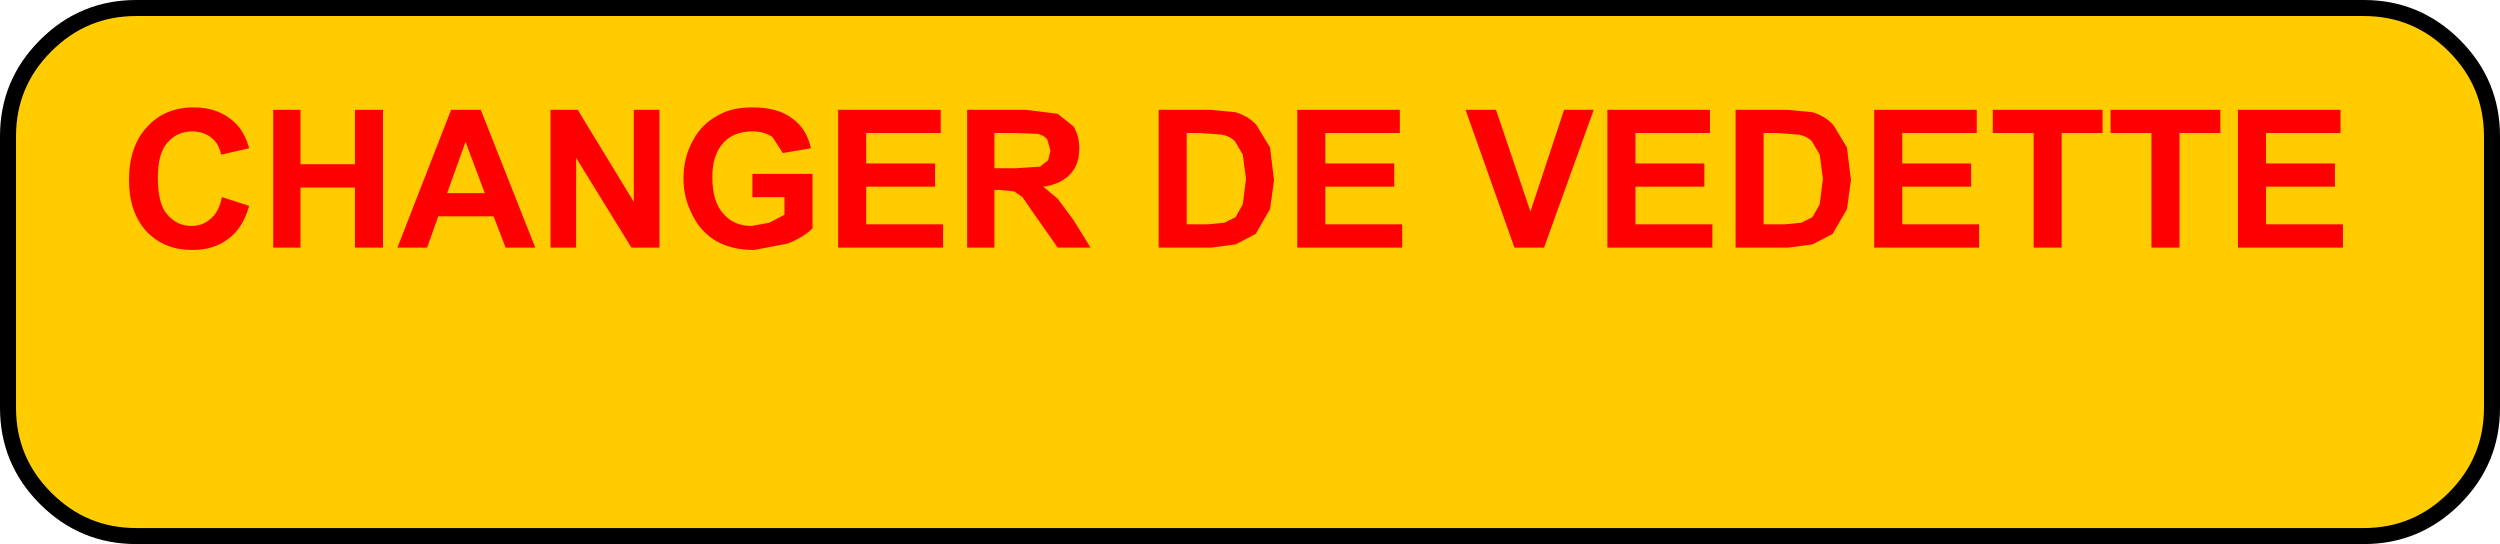
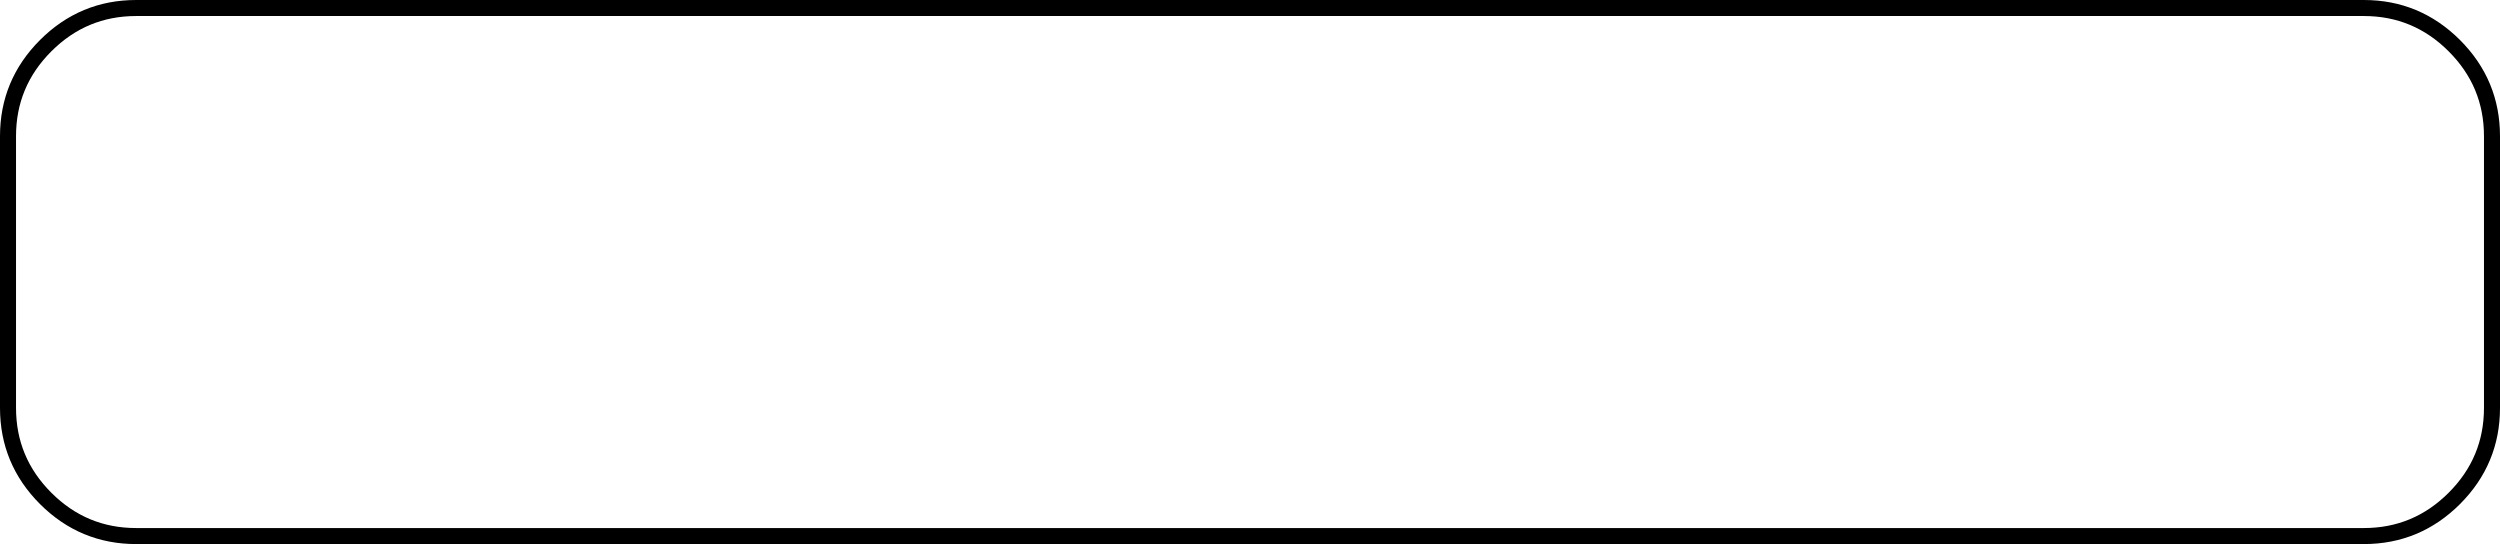
<svg xmlns="http://www.w3.org/2000/svg" height="33.95px" width="156.0px">
  <g transform="matrix(1.0, 0.0, 0.0, 1.0, -55.45, -193.5)">
-     <path d="M202.95 194.0 Q206.25 194.0 208.6 196.35 210.95 198.7 210.95 202.0 L210.95 218.95 Q210.95 222.25 208.6 224.6 206.25 226.95 202.95 226.95 L63.95 226.95 Q60.65 226.95 58.3 224.6 55.95 222.25 55.95 218.95 L55.95 202.0 Q55.95 198.7 58.3 196.35 60.65 194.0 63.95 194.0 L202.95 194.0" fill="#ffcc00" fill-rule="evenodd" stroke="none" />
    <path d="M202.95 194.0 L63.95 194.0 Q60.65 194.0 58.3 196.35 55.95 198.7 55.95 202.0 L55.95 218.95 Q55.95 222.25 58.3 224.6 60.65 226.95 63.95 226.95 L202.95 226.95 Q206.25 226.95 208.6 224.6 210.95 222.25 210.95 218.95 L210.95 202.0 Q210.95 198.7 208.6 196.35 206.25 194.0 202.95 194.0 Z" fill="none" stroke="#000000" stroke-linecap="round" stroke-linejoin="round" stroke-width="1.0" />
-     <path d="M154.9 200.35 L151.8 208.95 149.95 208.95 146.9 200.35 148.8 200.35 150.95 206.7 153.05 200.35 154.9 200.35 M155.75 200.35 L162.15 200.35 162.15 201.8 157.5 201.8 157.5 203.7 161.8 203.7 161.8 205.15 157.5 205.15 157.5 207.5 162.3 207.5 162.3 208.95 155.75 208.95 155.75 200.35 M142.95 208.95 L136.4 208.95 136.4 200.35 142.8 200.35 142.8 201.8 138.15 201.8 138.15 203.7 142.45 203.7 142.45 205.15 138.15 205.15 138.15 207.5 142.95 207.5 142.95 208.95 M134.7 202.7 L134.95 204.75 134.7 206.55 133.8 208.1 132.55 208.75 131.05 208.95 127.75 208.95 127.75 200.35 130.95 200.35 132.55 200.5 Q133.35 200.75 133.85 201.3 L134.7 202.7 M131.7 201.9 L130.3 201.8 129.5 201.8 129.5 207.5 130.8 207.5 131.85 207.4 132.55 207.05 133.0 206.25 133.2 204.65 133.0 203.15 132.5 202.3 Q132.2 202.0 131.7 201.9 M122.8 202.75 Q122.8 203.75 122.25 204.35 121.65 205.0 120.55 205.15 L121.45 205.9 122.45 207.25 123.5 208.95 121.45 208.95 120.15 207.1 119.25 205.8 118.75 205.45 117.85 205.35 117.5 205.35 117.5 208.95 115.8 208.95 115.8 200.35 119.45 200.35 121.45 200.6 122.45 201.4 Q122.8 202.0 122.8 202.75 M117.5 201.8 L117.5 204.0 118.8 204.0 120.35 203.9 120.85 203.5 121.0 202.9 120.8 202.2 Q120.55 201.9 120.15 201.85 L118.85 201.8 117.5 201.8 M114.15 201.8 L109.5 201.8 109.5 203.7 113.8 203.7 113.8 205.15 109.5 205.15 109.5 207.5 114.3 207.5 114.3 208.95 107.75 208.95 107.75 200.35 114.15 200.35 114.15 201.8 M104.9 200.9 Q105.8 201.55 106.05 202.75 L104.3 203.05 103.65 202.05 Q103.15 201.7 102.4 201.7 101.25 201.7 100.6 202.4 99.9 203.15 99.9 204.55 99.9 206.1 100.6 206.85 101.25 207.6 102.35 207.6 L103.45 207.4 104.4 206.9 104.4 205.8 102.4 205.8 102.4 204.35 106.15 204.35 106.15 207.75 Q105.6 208.3 104.6 208.7 L102.5 209.1 Q101.15 209.1 100.15 208.55 99.15 207.95 98.65 206.9 98.1 205.85 98.1 204.65 98.1 203.3 98.7 202.25 99.25 201.2 100.35 200.65 101.15 200.2 102.4 200.2 104.0 200.2 104.9 200.9 M91.4 208.95 L89.8 208.95 89.8 200.35 91.5 200.35 95.0 206.1 95.0 200.35 96.6 200.35 96.6 208.95 94.85 208.95 91.4 203.35 91.4 208.95 M85.45 200.35 L88.85 208.95 87.0 208.95 86.25 207.0 82.8 207.0 82.1 208.95 80.25 208.95 83.6 200.35 85.45 200.35 M85.7 205.55 L84.5 202.35 83.35 205.55 85.7 205.55 M77.6 200.35 L79.35 200.35 79.35 208.95 77.6 208.95 77.6 205.2 74.2 205.2 74.2 208.95 72.5 208.95 72.5 200.35 74.2 200.35 74.2 203.75 77.6 203.75 77.6 200.35 M70.1 201.15 Q70.7 201.7 71.0 202.75 L69.25 203.15 Q69.1 202.45 68.65 202.1 68.15 201.7 67.45 201.7 66.5 201.7 65.9 202.4 65.3 203.05 65.3 204.6 65.3 206.25 65.9 206.9 66.5 207.6 67.4 207.6 68.1 207.6 68.6 207.15 69.1 206.75 69.3 205.8 L71.0 206.35 Q70.6 207.75 69.7 208.4 68.8 209.1 67.45 209.1 65.7 209.1 64.6 207.95 63.5 206.75 63.5 204.75 63.5 202.6 64.65 201.4 65.75 200.2 67.55 200.2 69.1 200.2 70.1 201.15 M201.5 201.8 L196.85 201.8 196.85 203.7 201.15 203.7 201.15 205.15 196.85 205.15 196.85 207.5 201.65 207.5 201.65 208.95 195.1 208.95 195.1 200.35 201.5 200.35 201.5 201.8 M194.0 201.8 L191.45 201.8 191.45 208.95 189.7 208.95 189.7 201.8 187.15 201.8 187.15 200.35 194.0 200.35 194.0 201.8 M186.65 201.8 L184.1 201.8 184.1 208.95 182.35 208.95 182.35 201.8 179.8 201.8 179.8 200.35 186.65 200.35 186.65 201.8 M178.8 201.8 L174.15 201.8 174.15 203.7 178.45 203.7 178.45 205.15 174.15 205.15 174.15 207.5 178.95 207.5 178.95 208.95 172.4 208.95 172.4 200.35 178.8 200.35 178.8 201.8 M169.85 201.3 L170.7 202.7 170.95 204.75 170.7 206.55 169.8 208.1 168.55 208.75 167.05 208.95 163.75 208.95 163.75 200.35 166.95 200.35 168.55 200.5 Q169.35 200.75 169.85 201.3 M167.7 201.9 L166.3 201.8 165.5 201.8 165.5 207.5 166.8 207.5 167.85 207.4 168.55 207.05 169.0 206.25 169.2 204.65 169.0 203.15 168.5 202.3 Q168.2 202.0 167.7 201.9" fill="#ff0000" fill-rule="evenodd" stroke="none" />
  </g>
</svg>